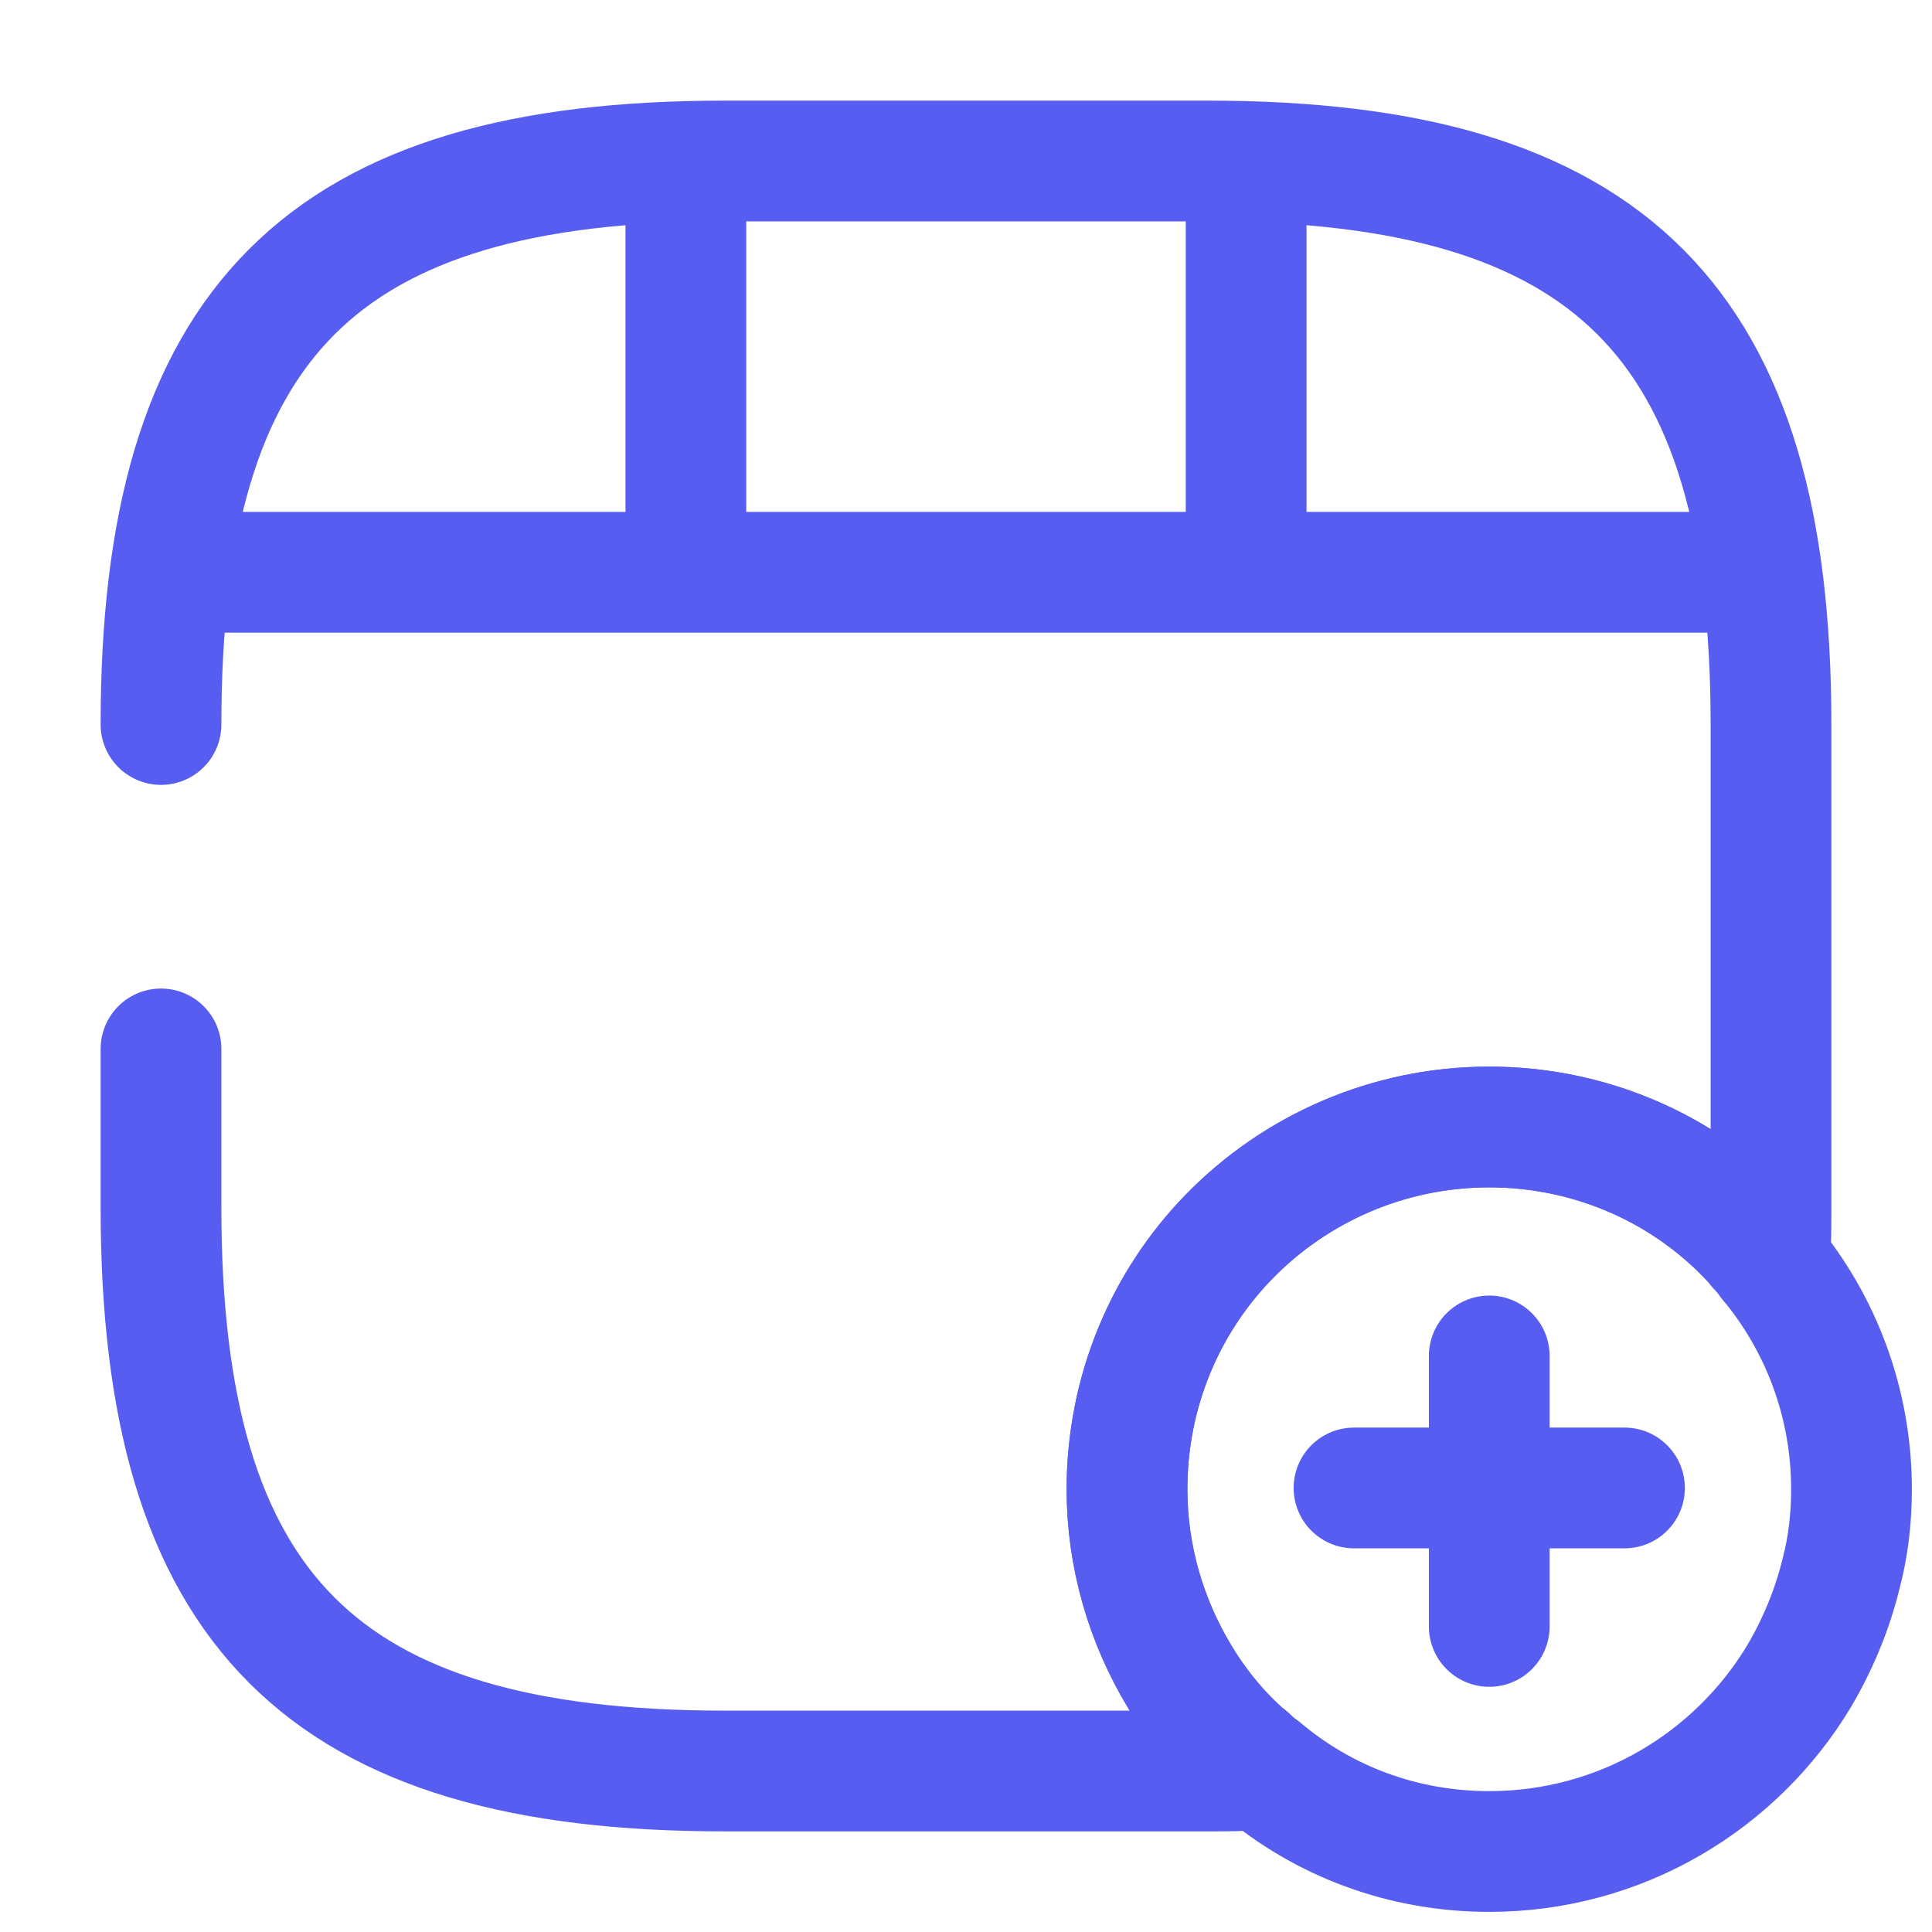
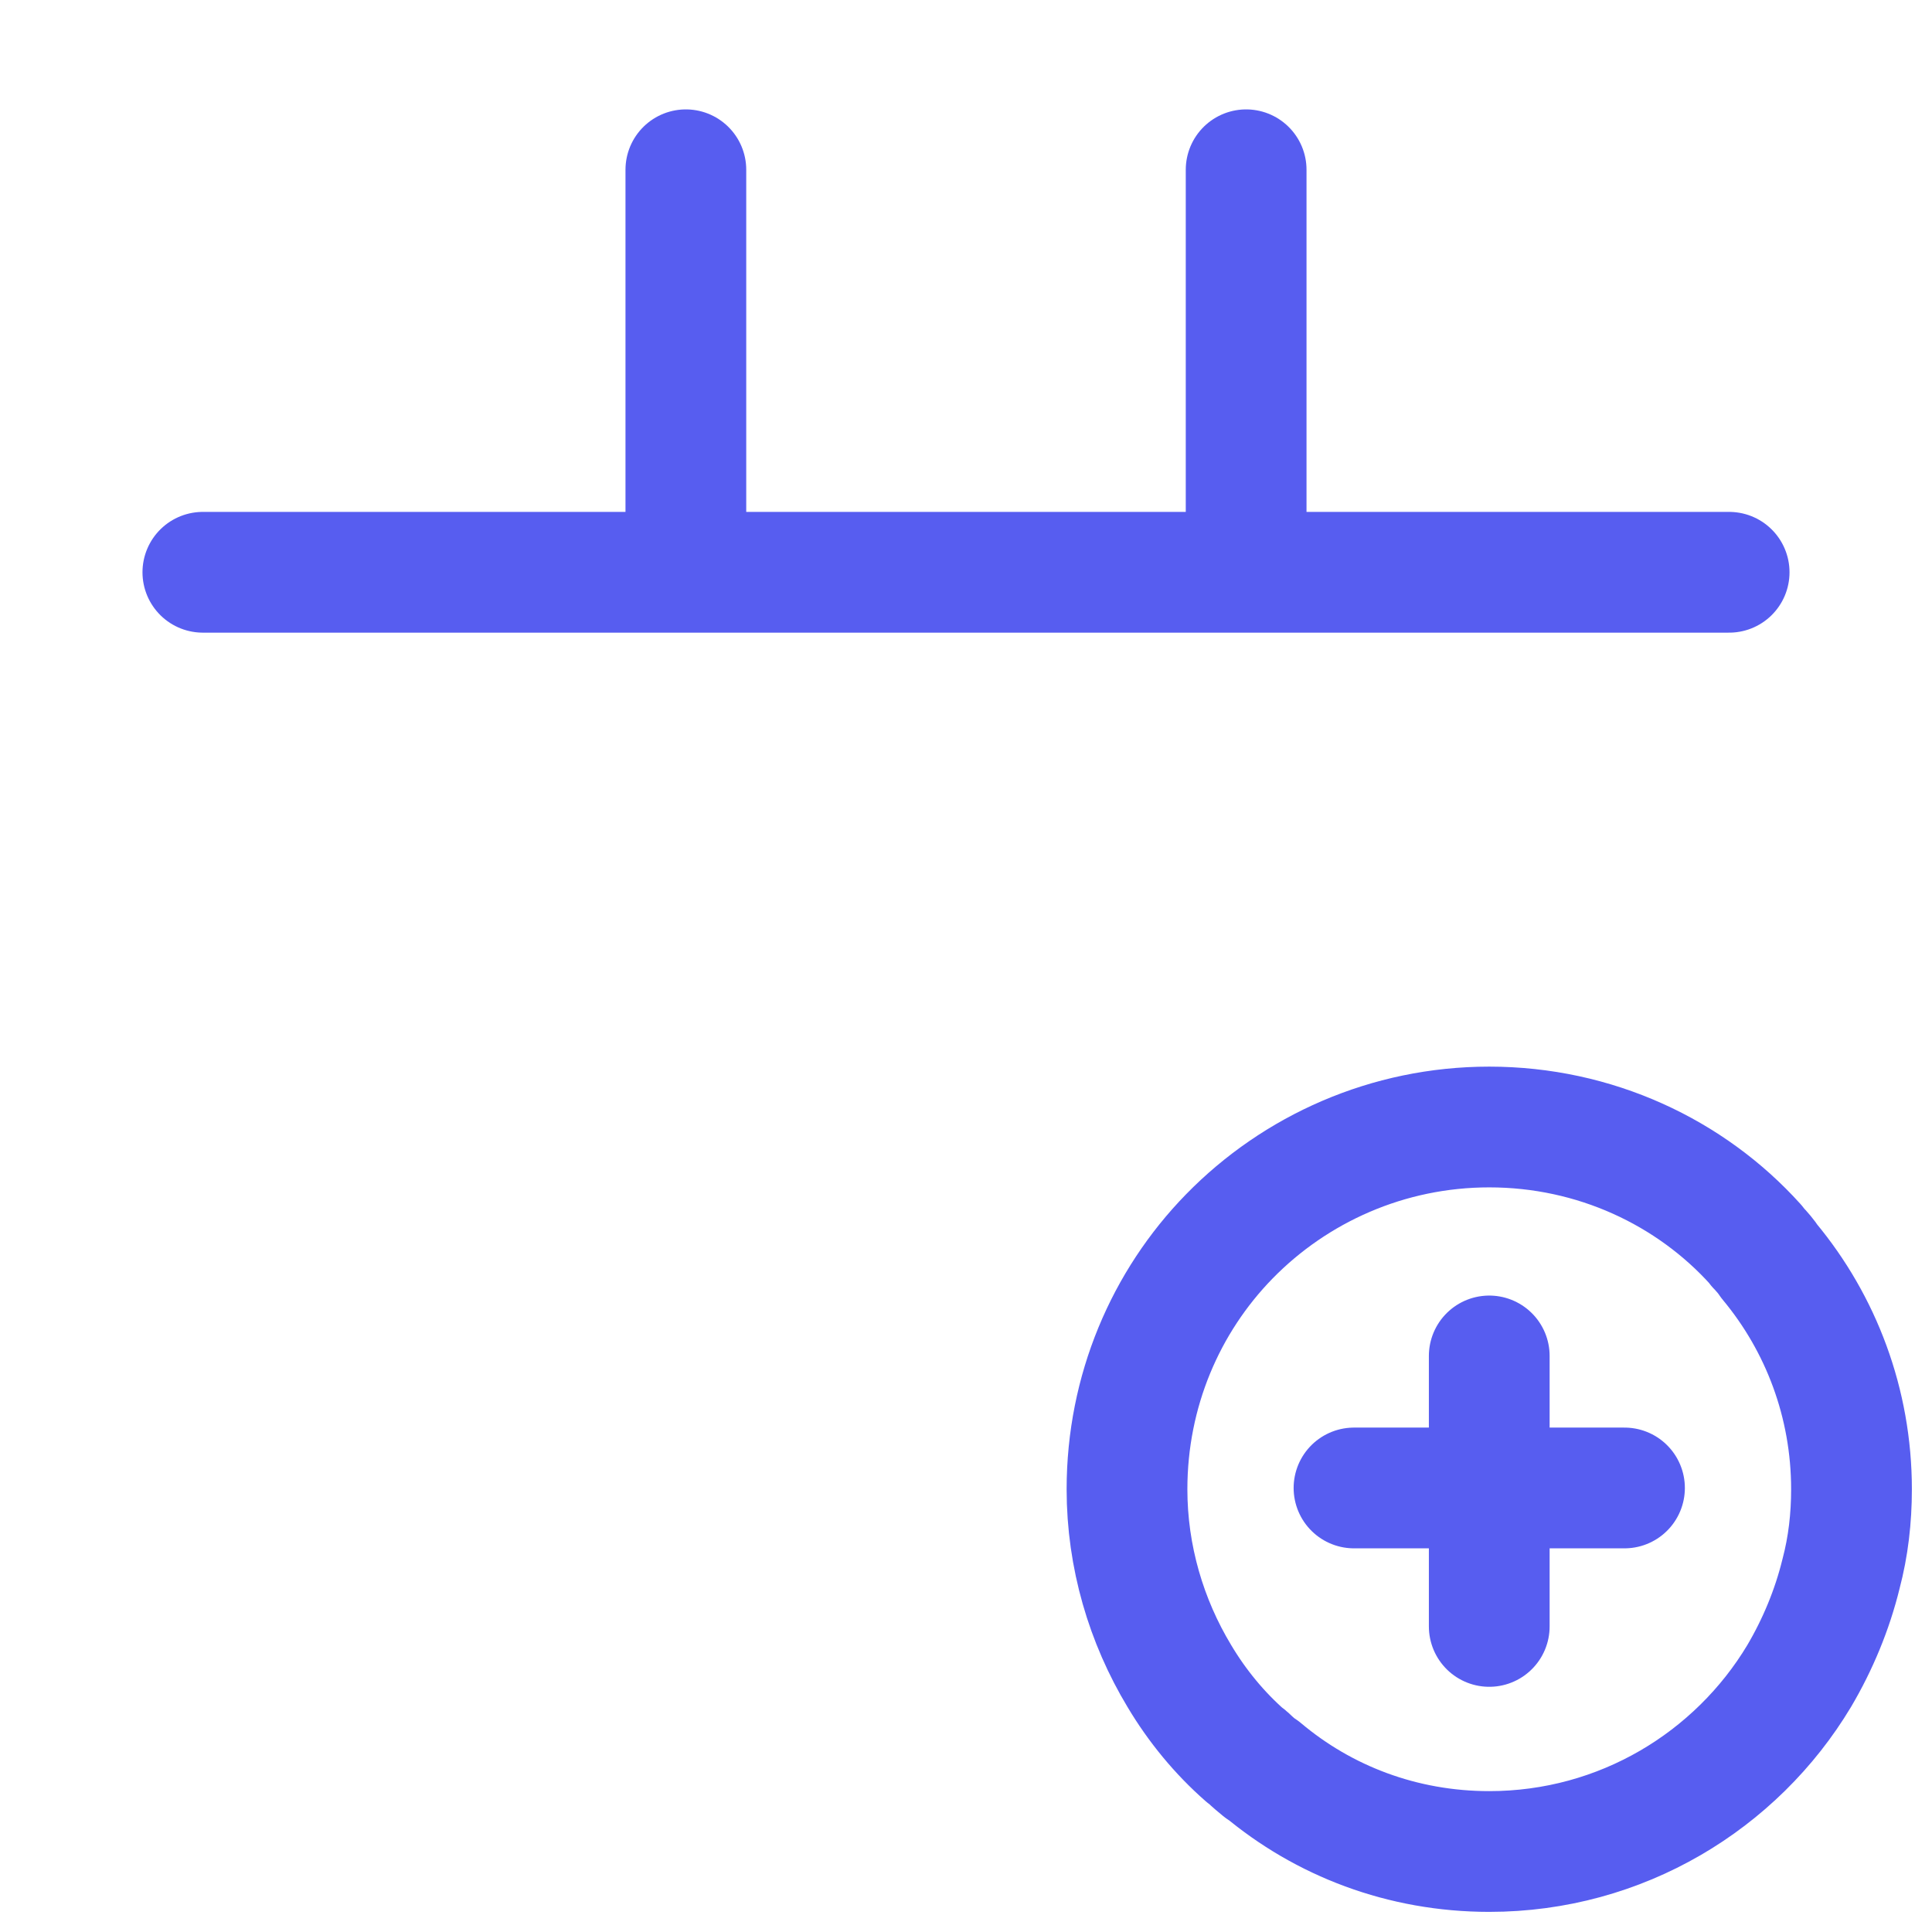
<svg xmlns="http://www.w3.org/2000/svg" width="24" height="24" viewBox="0 0 24 24" fill="none">
-   <path d="M2 9C2 4 4 2 9 2H15C20 2 22 4 22 9V15C22 15.23 22 15.45 21.98 15.67C21.94 15.61 21.89 15.55 21.84 15.5C21.83 15.49 21.82 15.47 21.81 15.46C21 14.56 19.81 14 18.5 14C17.24 14 16.09 14.52 15.27 15.36C14.48 16.17 14 17.28 14 18.5C14 19.34 14.24 20.14 14.65 20.82C14.87 21.19 15.15 21.53 15.47 21.81C15.49 21.82 15.5 21.83 15.51 21.84C15.56 21.89 15.61 21.93 15.67 21.98C15.46 22 15.23 22 15 22H9C4 22 2 20 2 15V13.03" stroke="#575DF0" stroke-width="1.5" stroke-linecap="round" stroke-linejoin="round" />
  <path d="M2.52 7.109H21.48" stroke="#575DF0" stroke-width="1.5" stroke-linecap="round" stroke-linejoin="round" />
  <path d="M8.52 2.109V6.969" stroke="#575DF0" stroke-width="1.5" stroke-linecap="round" stroke-linejoin="round" />
  <path d="M15.48 2.109V6.519" stroke="#575DF0" stroke-width="1.5" stroke-linecap="round" stroke-linejoin="round" />
  <path d="M23 18.5C23 18.86 22.96 19.21 22.87 19.55C22.76 20 22.58 20.43 22.35 20.82C21.57 22.12 20.14 23 18.5 23C17.42 23 16.44 22.62 15.68 21.98C15.67 21.98 15.67 21.98 15.67 21.98C15.61 21.93 15.56 21.89 15.51 21.84C15.5 21.83 15.49 21.82 15.47 21.81C15.15 21.53 14.87 21.19 14.65 20.82C14.24 20.14 14 19.34 14 18.5C14 17.28 14.48 16.17 15.27 15.36C16.09 14.52 17.24 14 18.5 14C19.81 14 21 14.56 21.81 15.46C21.82 15.47 21.83 15.49 21.84 15.5C21.89 15.55 21.94 15.61 21.98 15.67C22.62 16.44 23 17.43 23 18.5Z" stroke="#575DF0" stroke-width="1.5" stroke-miterlimit="10" stroke-linecap="round" stroke-linejoin="round" />
  <path d="M20.18 18.484H16.82" stroke="#575DF0" stroke-width="1.5" stroke-miterlimit="10" stroke-linecap="round" stroke-linejoin="round" />
  <path d="M18.5 16.844V20.204" stroke="#575DF0" stroke-width="1.5" stroke-miterlimit="10" stroke-linecap="round" stroke-linejoin="round" />
</svg>